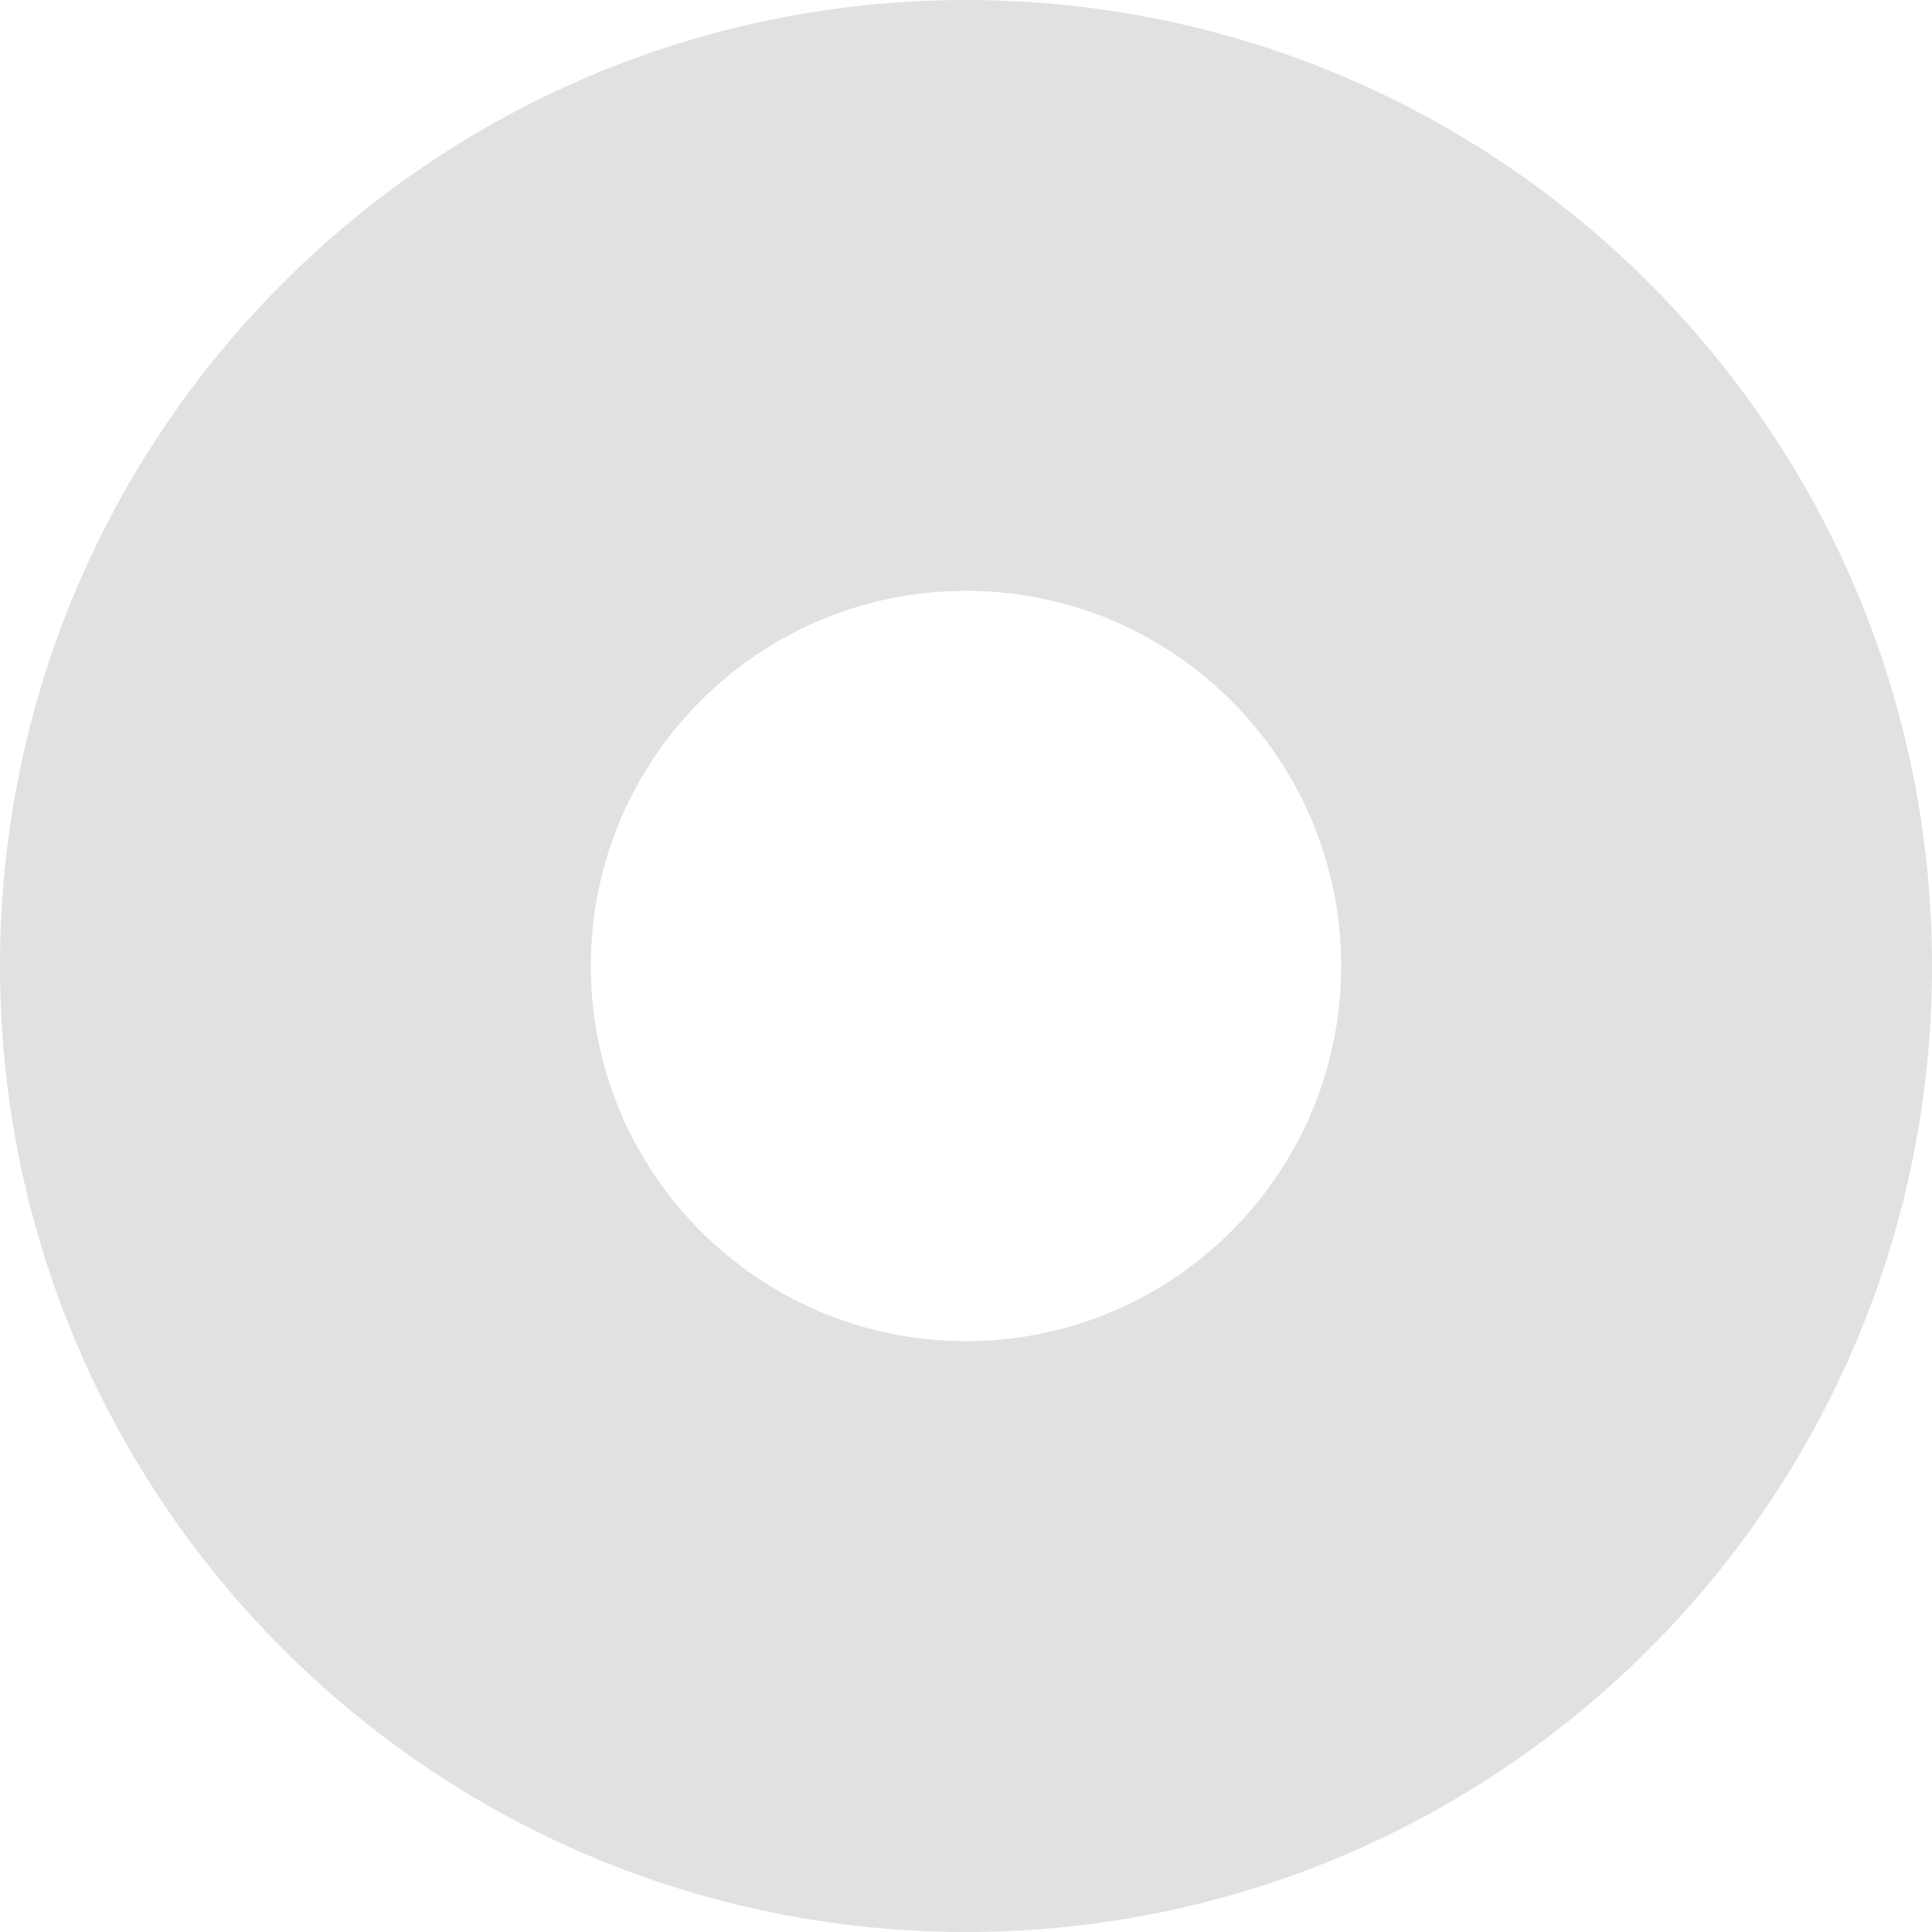
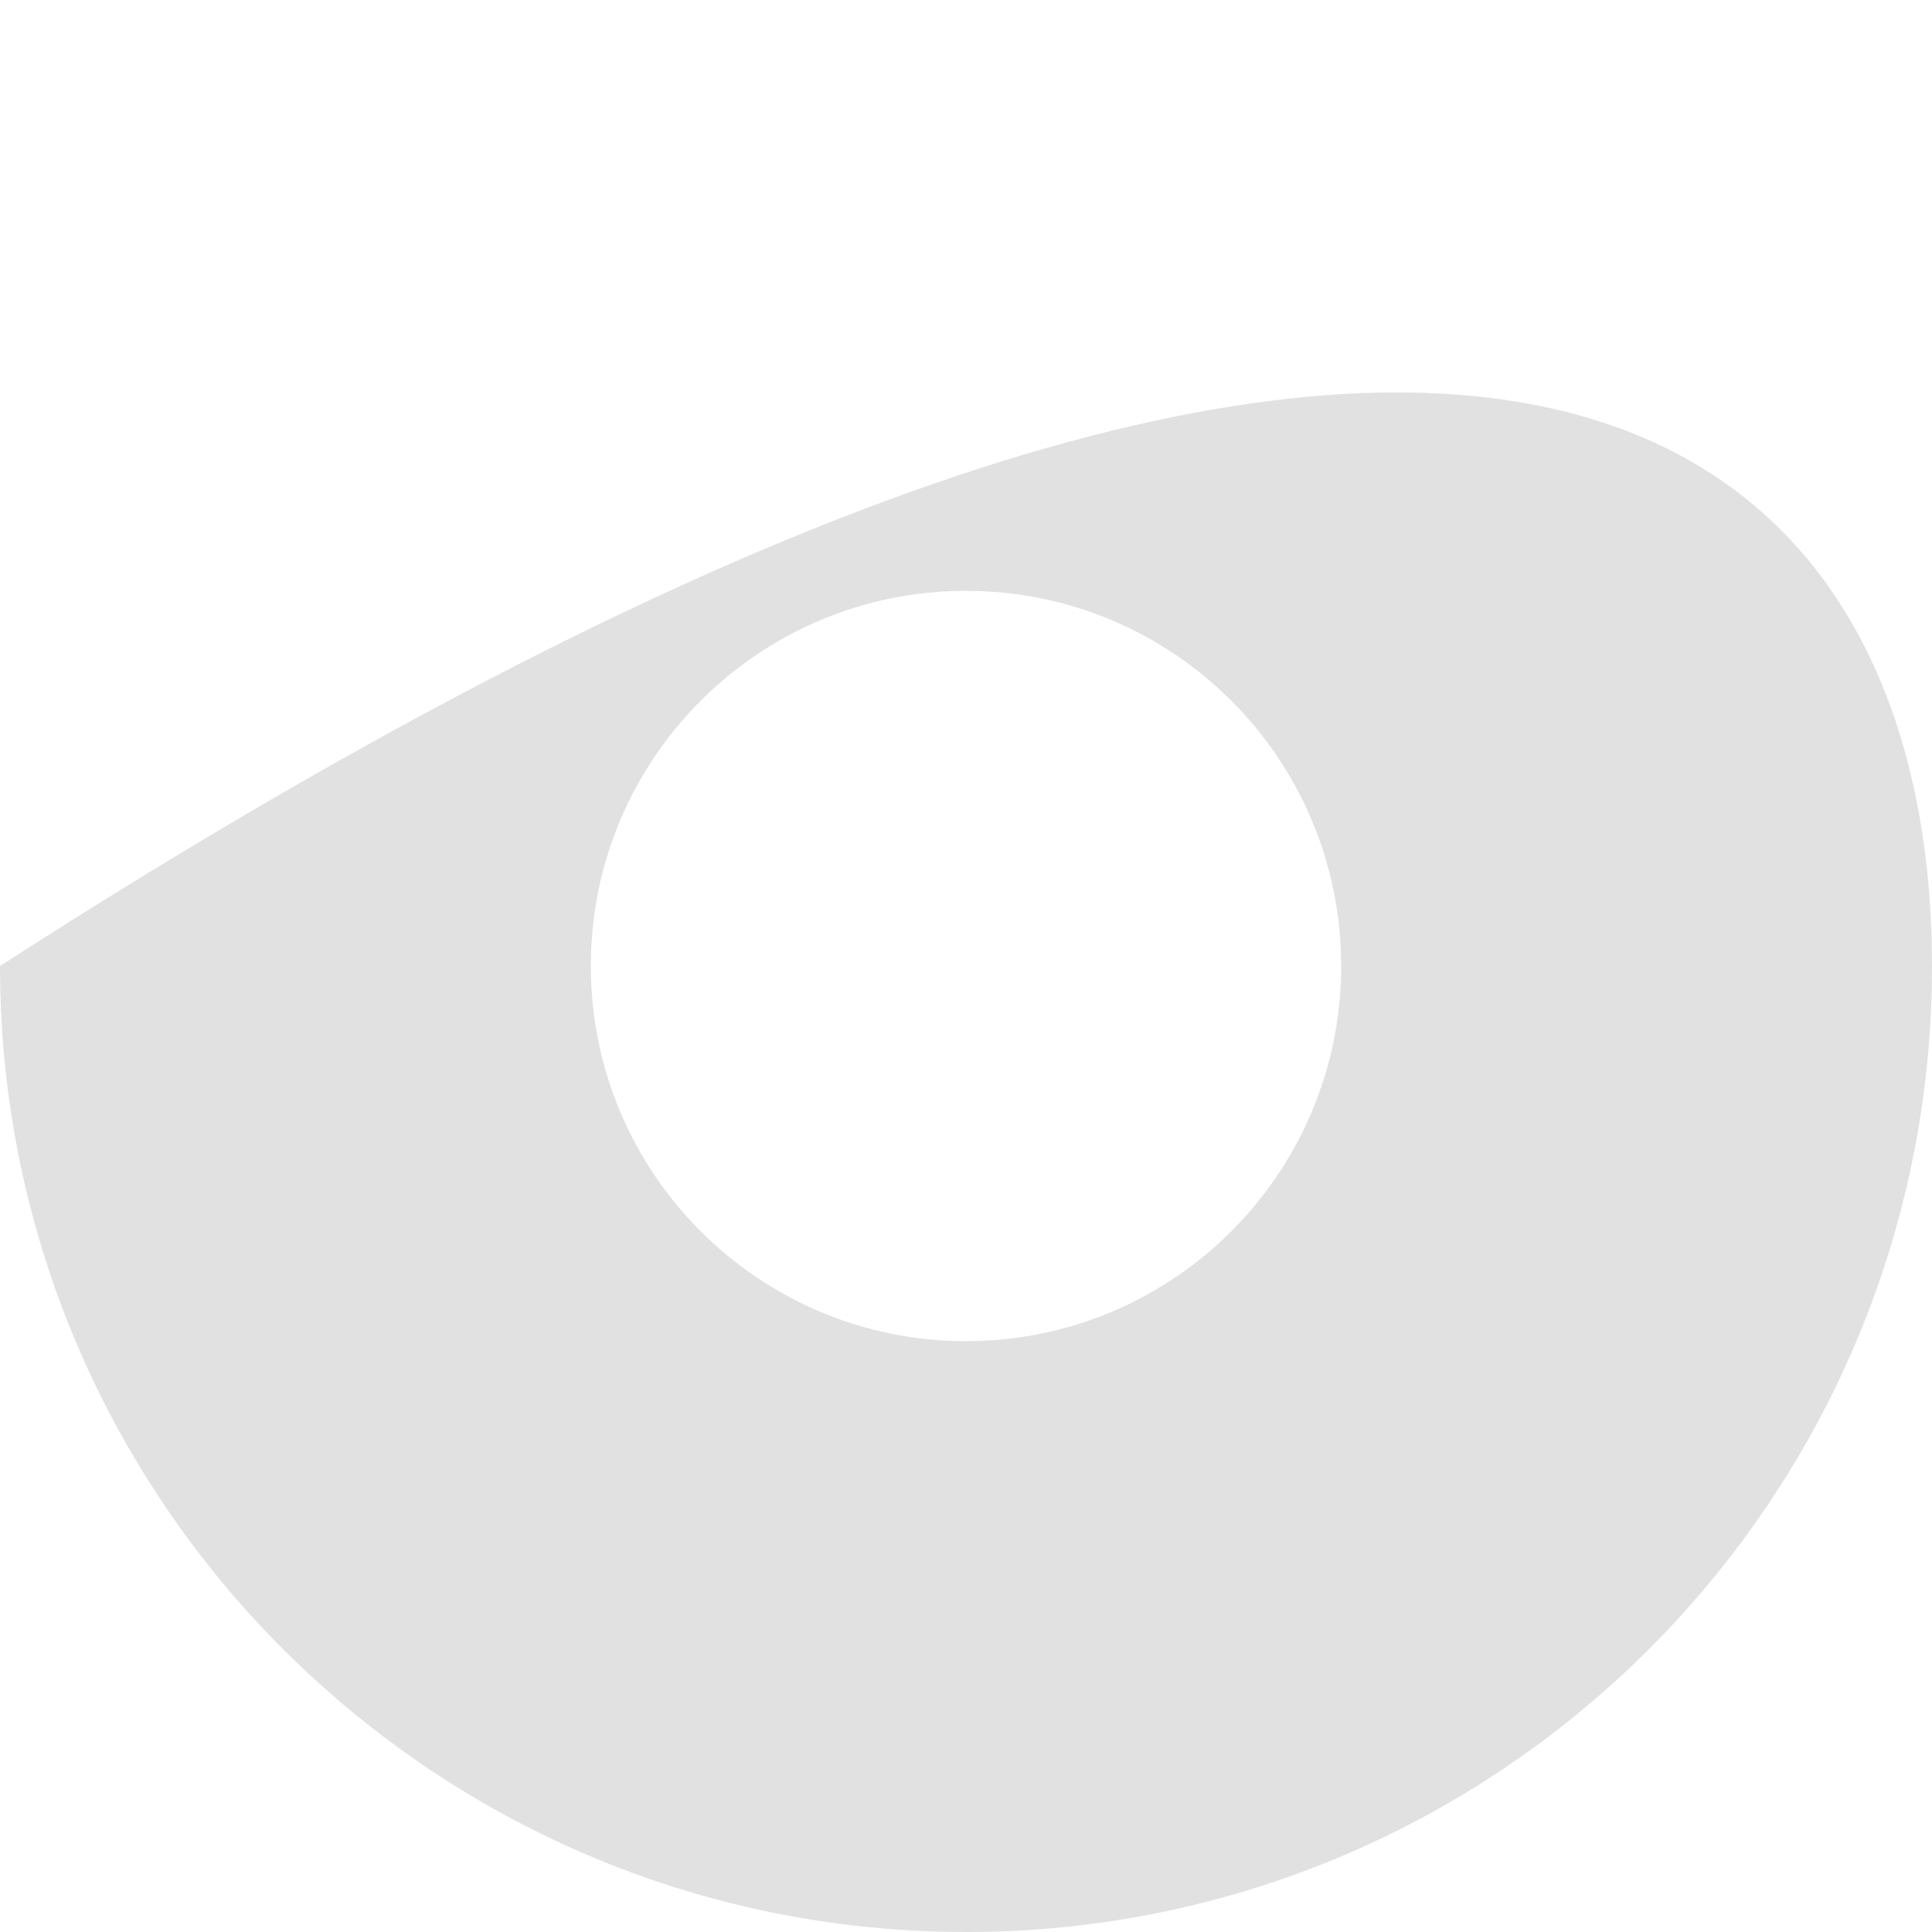
<svg xmlns="http://www.w3.org/2000/svg" width="16" height="16" viewBox="0 0 16 16" fill="none">
-   <path d="M16 8C16 12.418 12.418 16 8 16C3.582 16 0 12.418 0 8C0 3.582 3.582 0 8 0C12.418 0 16 3.582 16 8ZM4.893 8C4.893 9.716 6.284 11.107 8 11.107C9.716 11.107 11.107 9.716 11.107 8C11.107 6.284 9.716 4.893 8 4.893C6.284 4.893 4.893 6.284 4.893 8Z" fill="#E1E1E1" />
+   <path d="M16 8C16 12.418 12.418 16 8 16C3.582 16 0 12.418 0 8C12.418 0 16 3.582 16 8ZM4.893 8C4.893 9.716 6.284 11.107 8 11.107C9.716 11.107 11.107 9.716 11.107 8C11.107 6.284 9.716 4.893 8 4.893C6.284 4.893 4.893 6.284 4.893 8Z" fill="#E1E1E1" />
</svg>